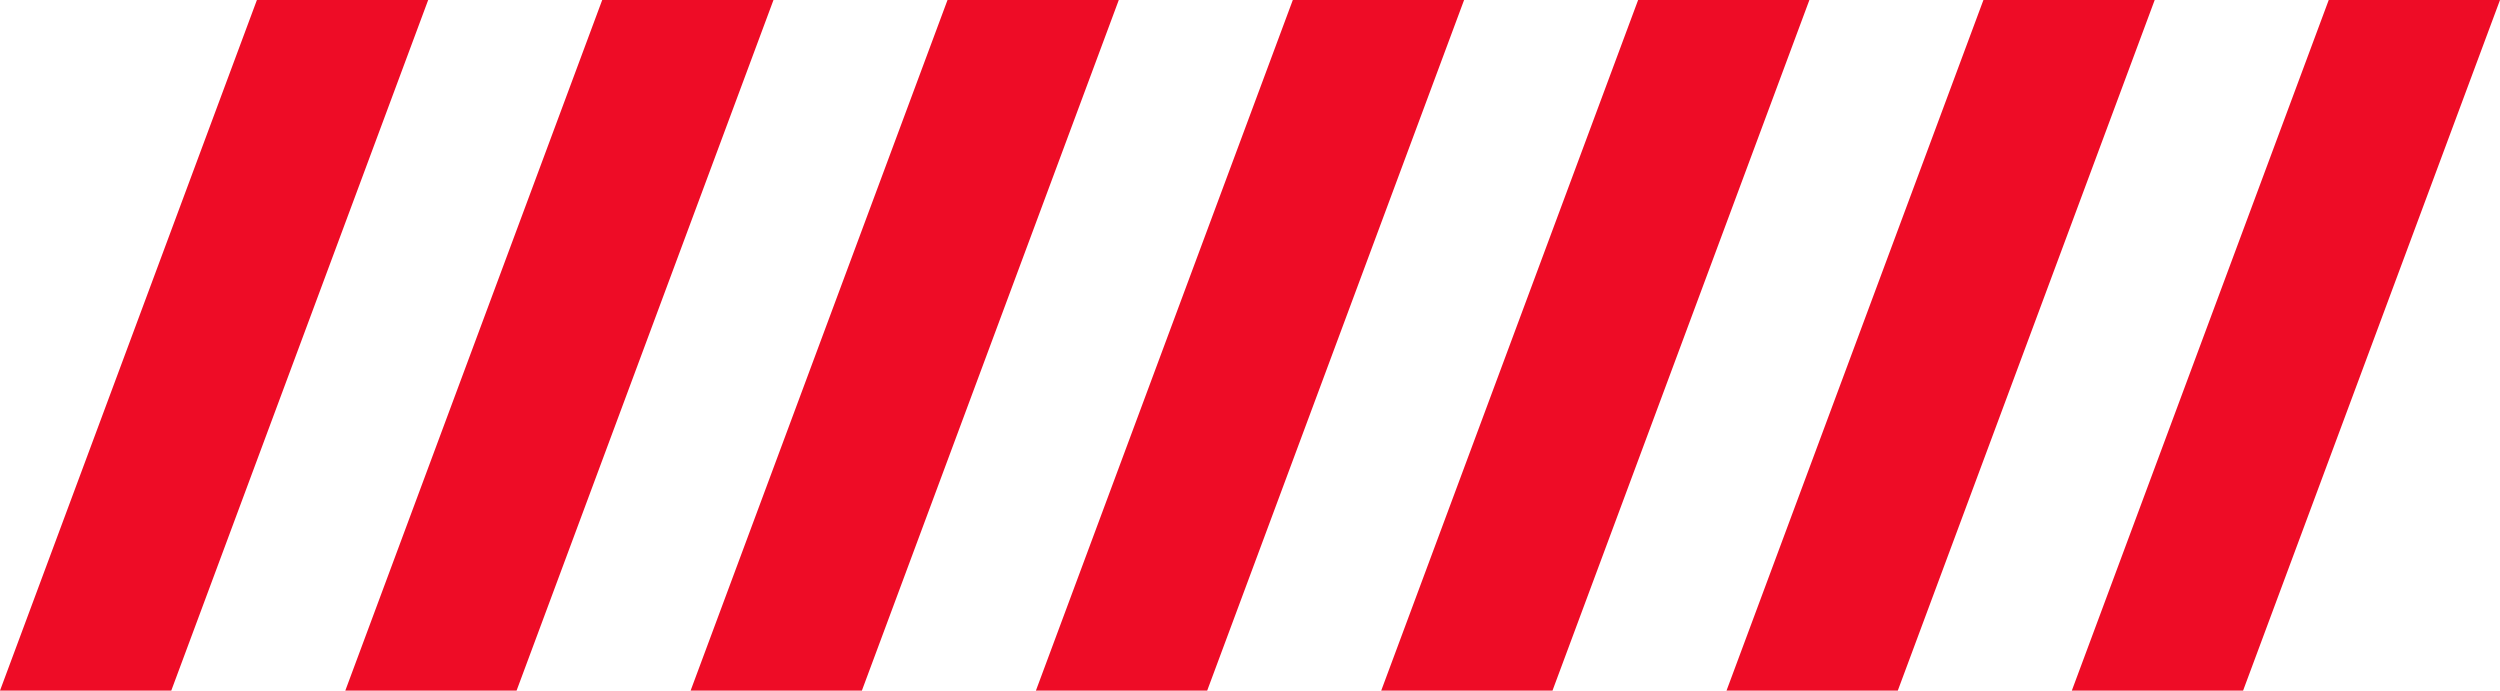
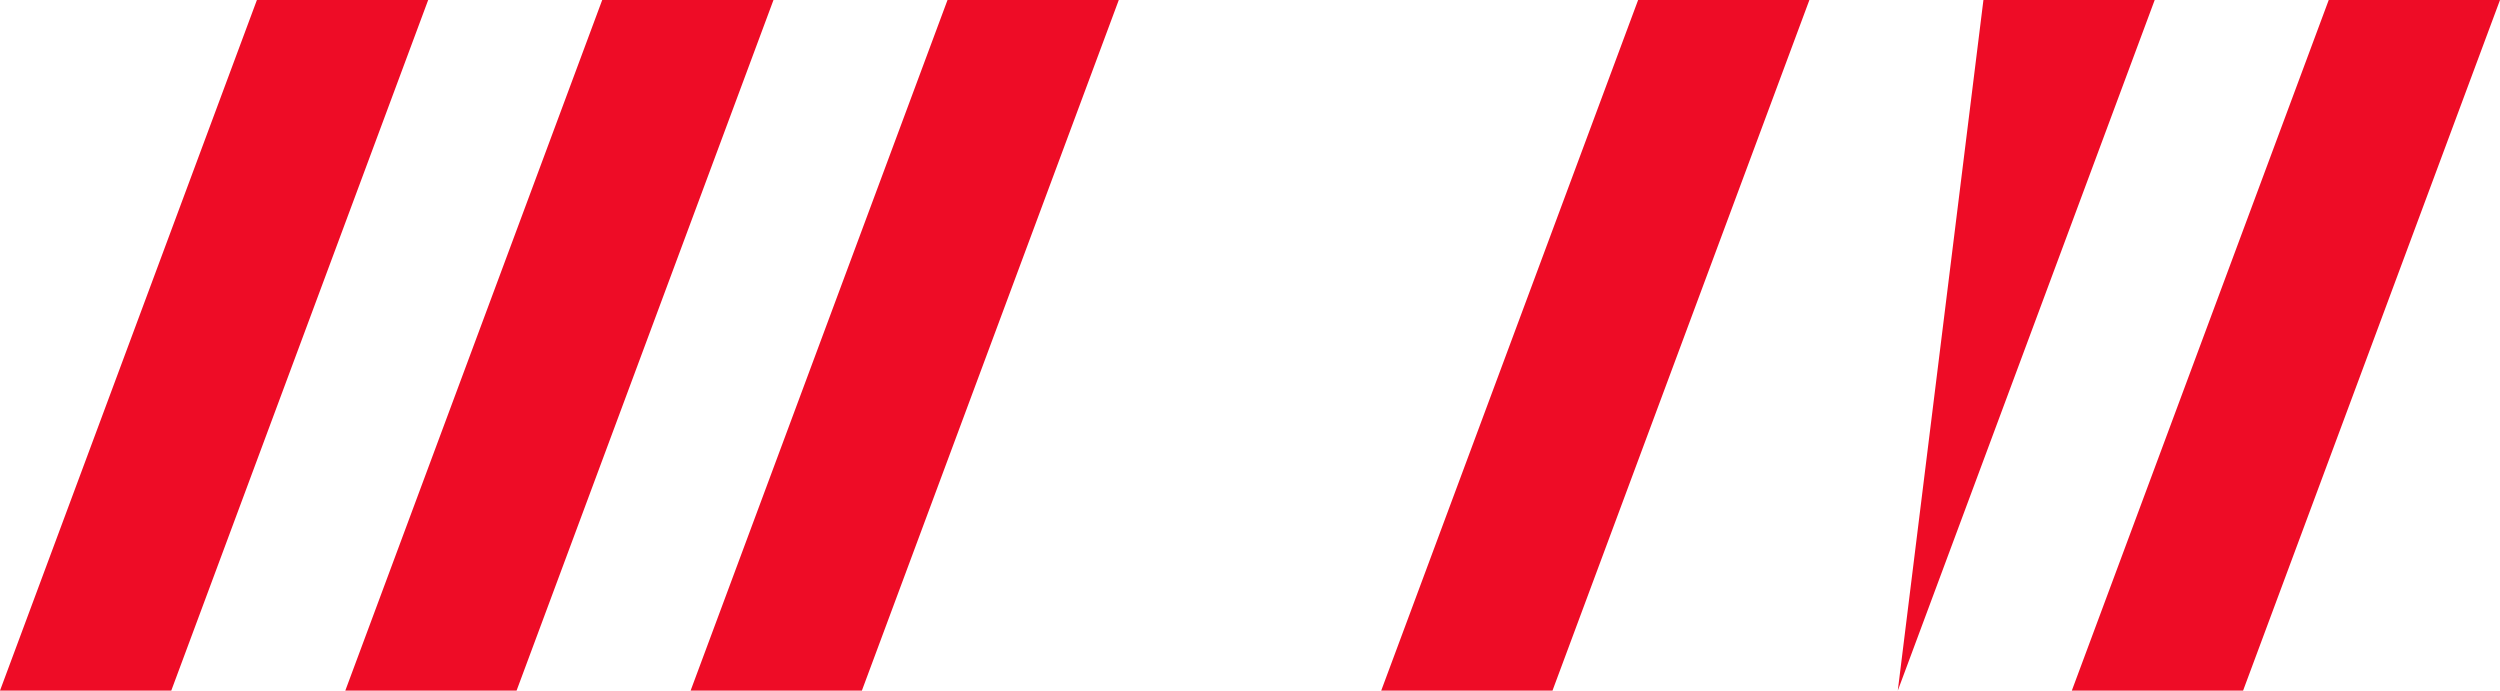
<svg xmlns="http://www.w3.org/2000/svg" width="362" height="100" viewBox="0 0 362 100" fill="none">
  <path d="M24.8 100H0L37.2 0L62 0L24.8 100Z" fill="#EE0C26" />
  <path d="M74.8 100H50L87.2 0L112 0L74.8 100Z" fill="#EE0C26" />
  <path d="M124.8 100H100L137.2 0L162 0L124.8 100Z" fill="#EE0C26" />
-   <path d="M174.8 100H150L187.2 0L212 0L174.8 100Z" fill="#EE0C26" />
  <path d="M224.8 100H200L237.2 0L262 0L224.8 100Z" fill="#EE0C26" />
-   <path d="M274.8 100H250L287.2 0L312 0L274.8 100Z" fill="#EE0C26" />
+   <path d="M274.8 100L287.2 0L312 0L274.8 100Z" fill="#EE0C26" />
  <path d="M324.8 100H300L337.2 0L362 0L324.8 100Z" fill="#EE0C26" />
</svg>